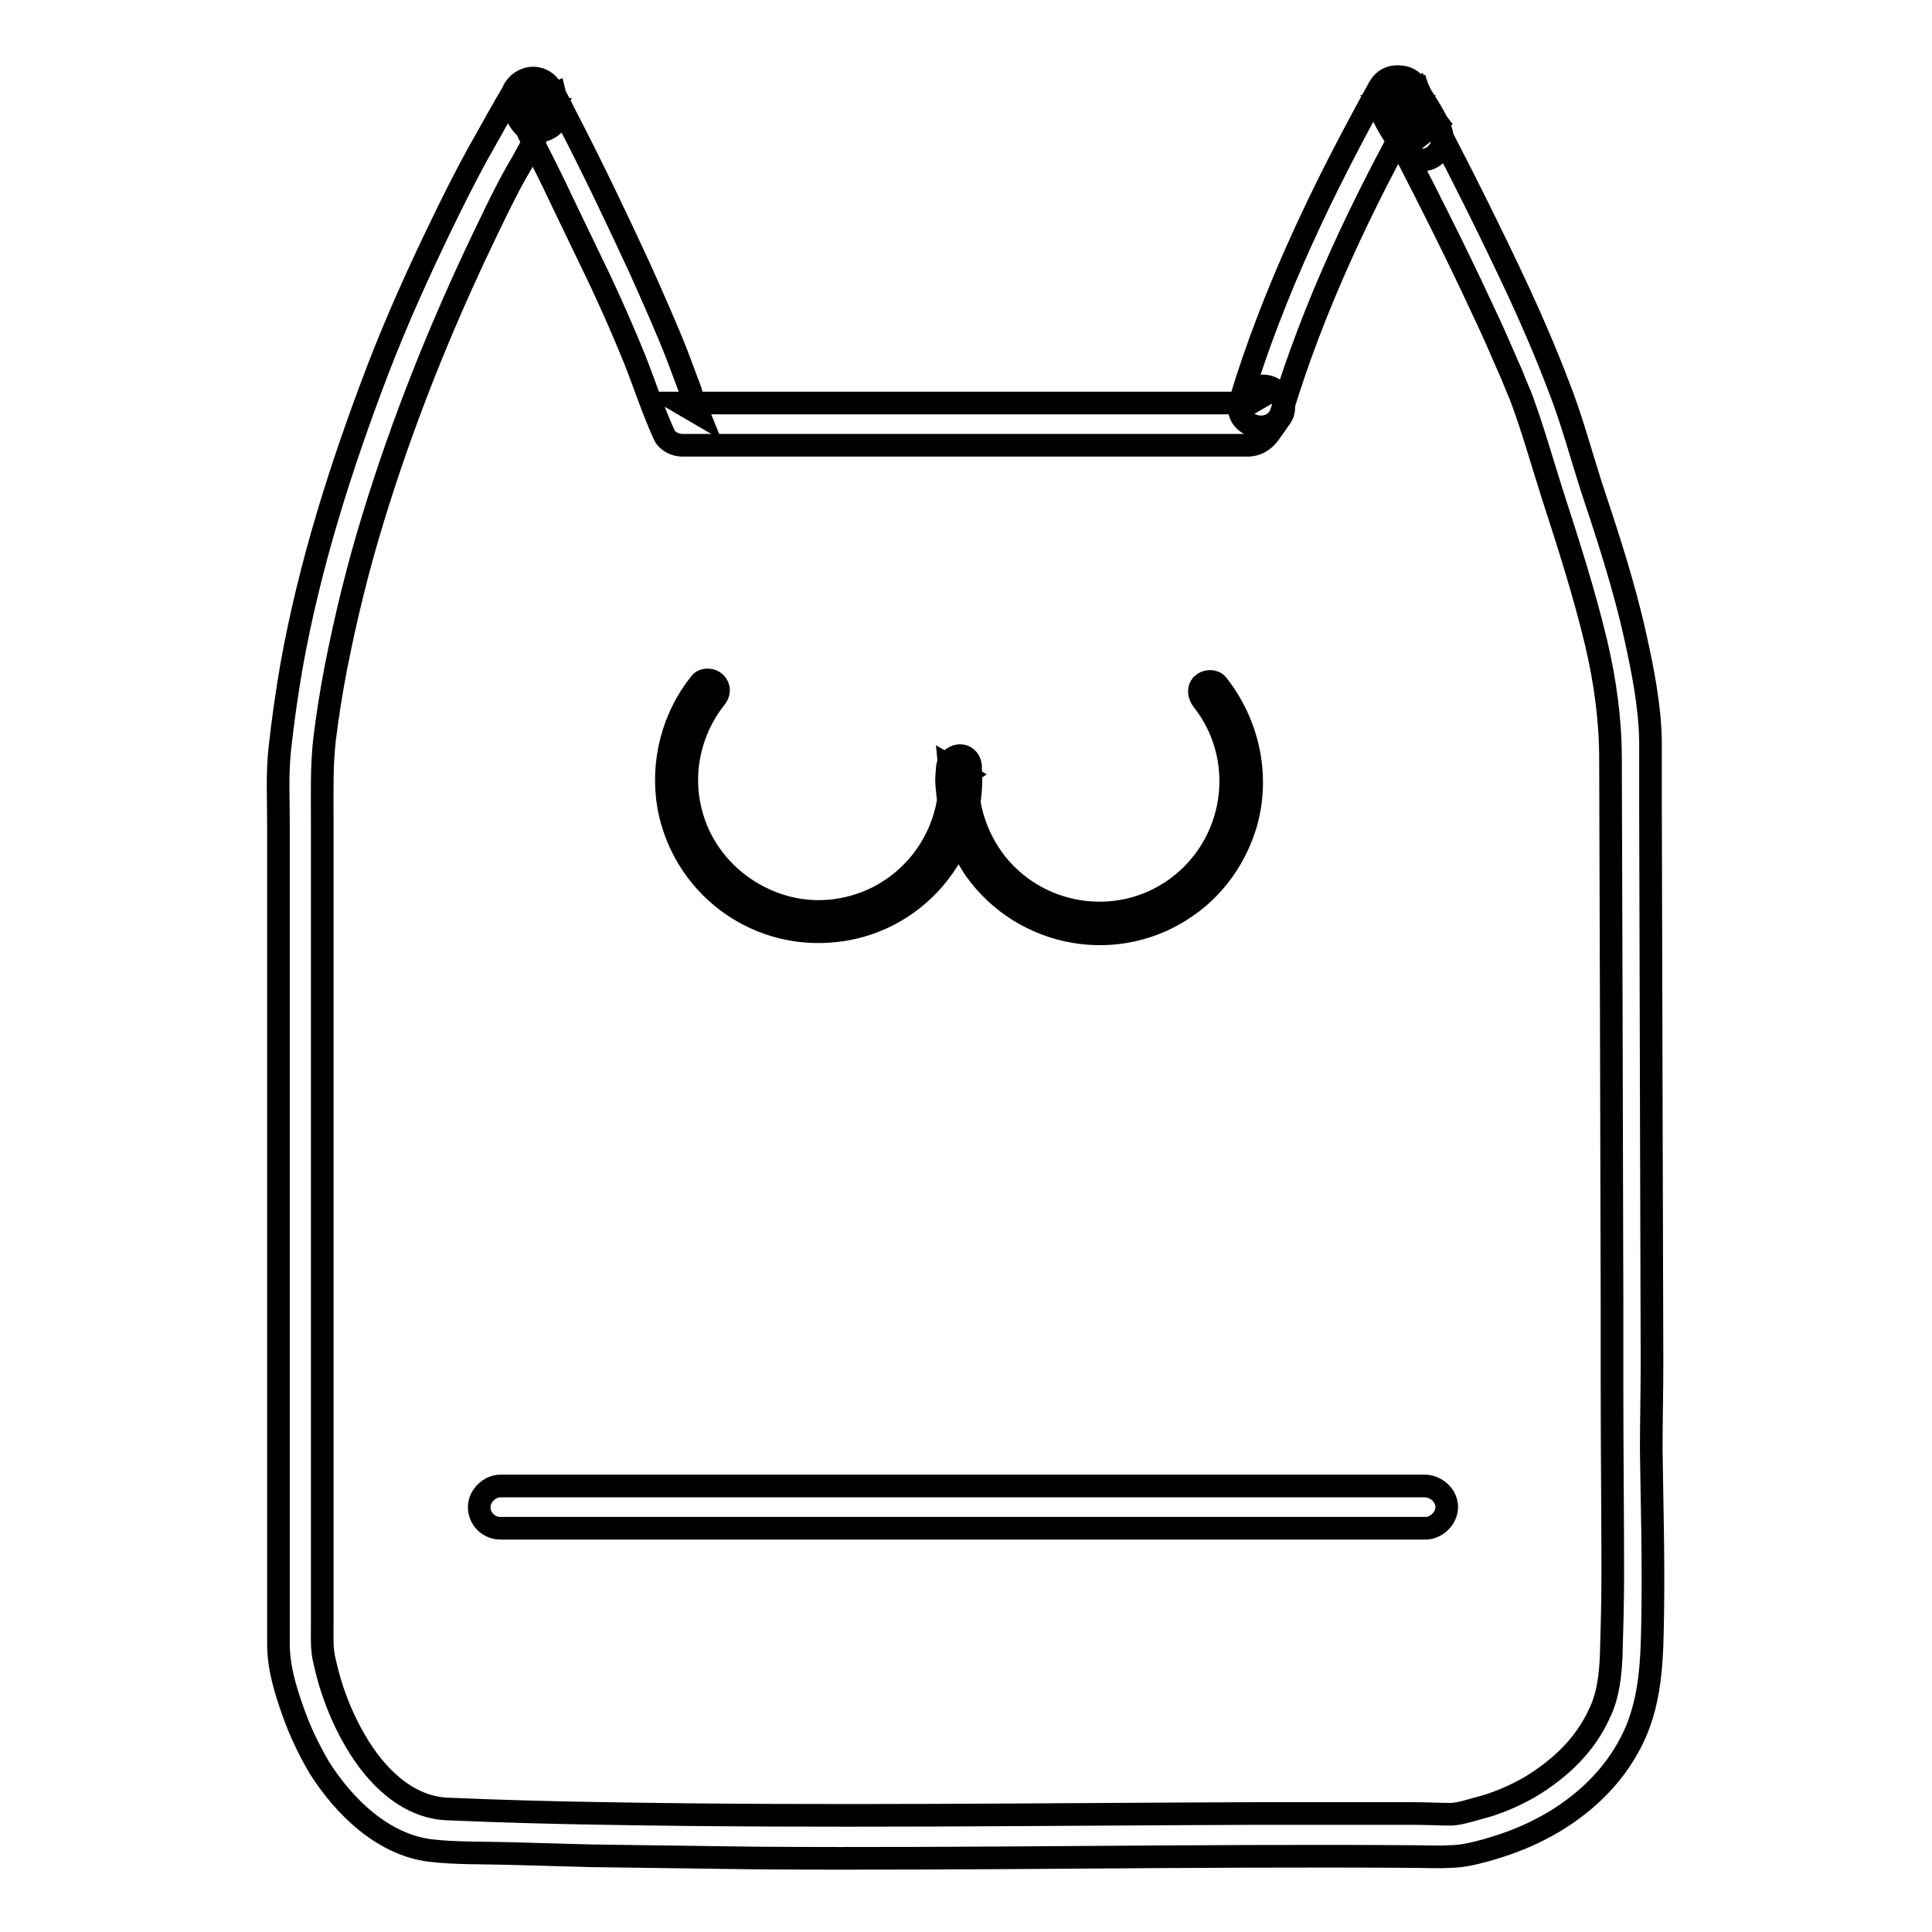
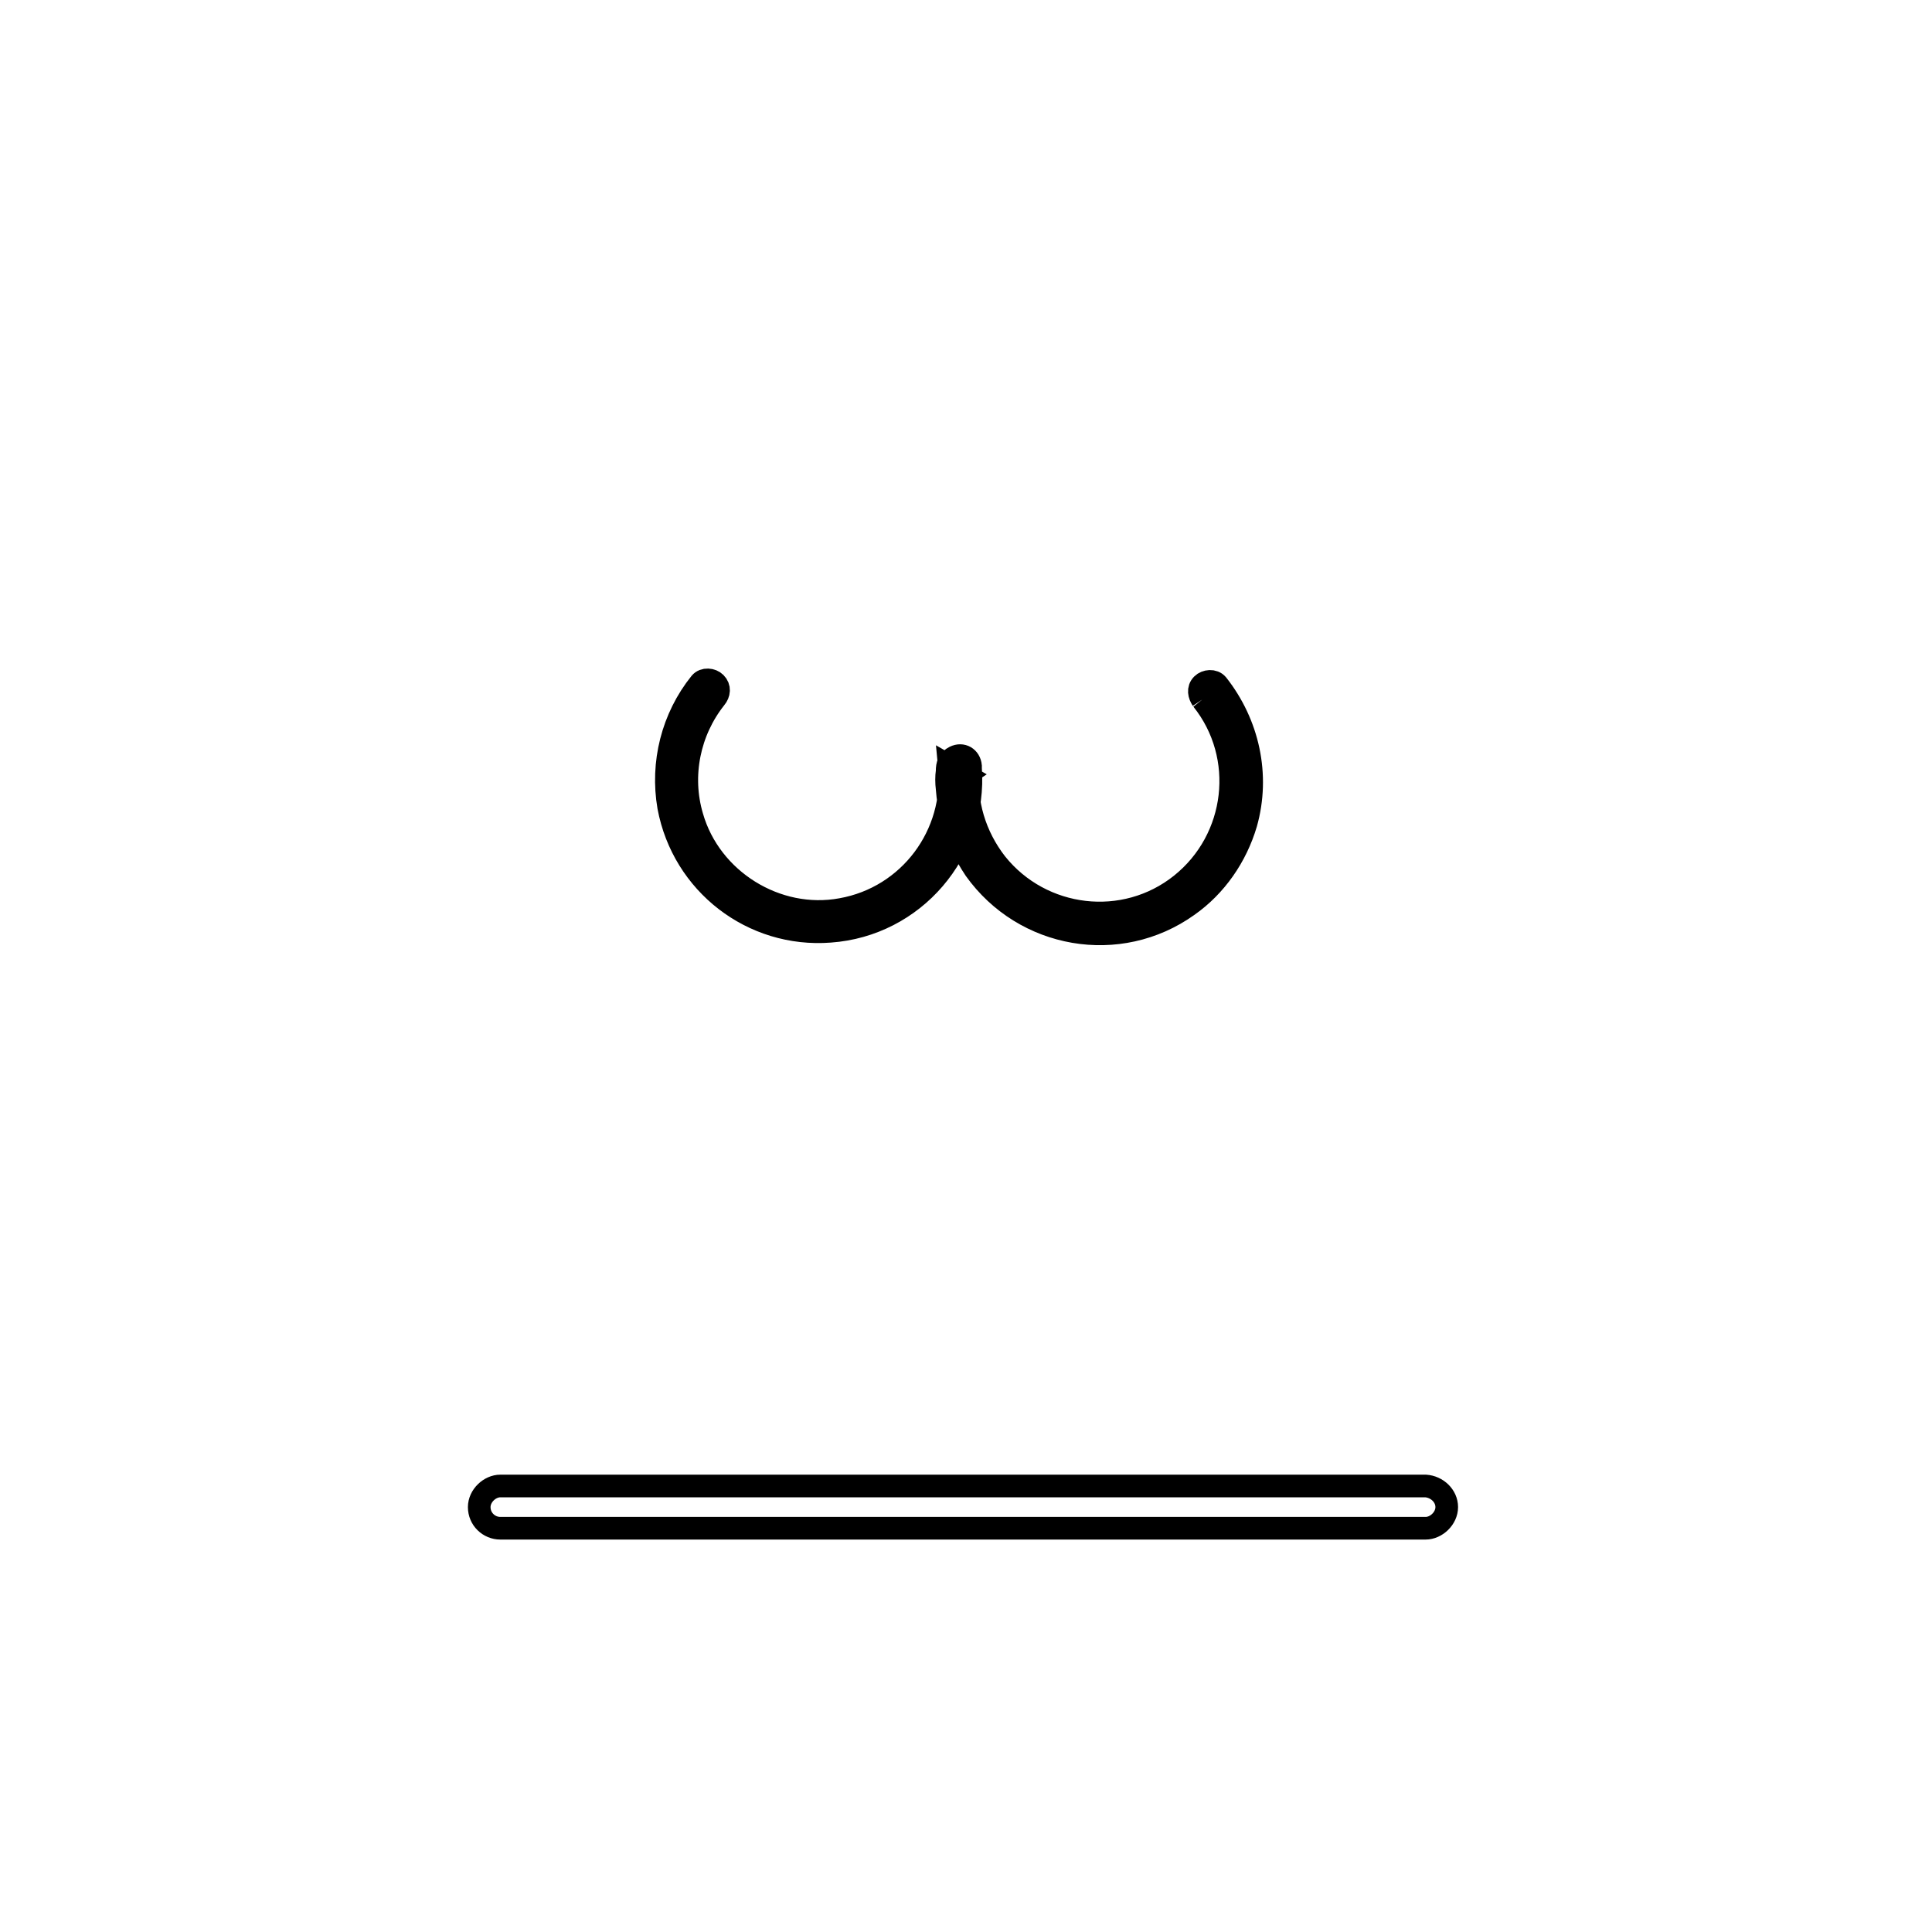
<svg xmlns="http://www.w3.org/2000/svg" version="1.1" x="0px" y="0px" viewBox="0 0 256 256" enable-background="new 0 0 256 256" xml:space="preserve">
  <g>
-     <path stroke-width="3" fill-opacity="0" stroke="#000000" d="M169.8,54.6c4.3-14.2,10.7-27.6,17.9-40.5h-4.8c1.1,1.8,2.3,3.6,3.2,5.5l4.3-3.4c-1-1.3-2-2.7-2.5-4.3 l-5.1,2.1l-0.1-0.3l5.1-2.1L188,12l-5.1,2.1c2.7,4.9,5.2,9.8,7.7,14.8c2,4,3.9,7.9,5.8,12c1,2.1,1.9,4.1,2.8,6.2 c0.4,0.9,0.6,1.4,1.1,2.5c0.4,1,0.8,2,1.2,2.9c1.6,4.3,2.8,8.6,4.2,13c2.1,6.5,4.2,13,5.8,19.7c1.2,5.1,1.9,10.2,1.9,15.4l0.1,32.5 l0.1,39.7l0,10.9c0,8.3,0.1,16.7,0.1,25c0,3.5-0.1,7-0.2,10.5c-0.1,2.7-0.4,5.4-1.5,7.7c-1.9,4.3-5.3,7.5-9.3,9.9 c-2.1,1.2-4.4,2.2-6.8,2.8c-1.1,0.3-2.3,0.7-3.5,0.8c-1.6,0-3.4-0.1-5.1-0.1c-7,0-14.1,0-21.1,0c-28.6,0.1-57.2,0.5-85.8,0 c-7-0.1-14.1-0.3-21.1-0.6c-5.4-0.2-9.6-4.5-12.2-9c-1.3-2.2-2.3-4.5-3.1-6.9c-0.4-1.2-0.7-2.4-1-3.7c-0.4-1.6-0.3-3.2-0.3-4.9 V108.8c0-3.6-0.1-7.2,0.3-10.8c0.4-3.2,0.9-6.4,1.5-9.5c1.3-6.6,2.9-13.2,4.9-19.7c3.9-12.8,8.9-25.3,14.7-37.4 c1.4-2.9,2.8-5.9,4.4-8.7c1.6-2.7,3-5.6,4.6-8.2h-4.8c0.1,0.2,0.3,0.5,0.4,0.8c0.1,0.2,0.1,0.2,0,0c-0.1-0.2-0.1-0.5-0.1-0.7 l1.4-2.4h0l3.4,0.4c0.2,0.2,0.3,0.7,0.2,0.2c-0.1-0.1-0.1-0.1,0-0.1c0.1,0.2,0,0.1-0.1-0.3l-5.1,2.1c0.7,1.2,1.3,2.4,1.9,3.7 c1.4,2.8,2.8,5.5,4.1,8.3c1.7,3.5,3.4,7.1,5.1,10.6c1.7,3.6,3.3,7.3,4.6,10.5c1.3,3.3,2.4,6.7,3.9,10c0.4,0.9,1.5,1.4,2.4,1.4h73.9 c0.4,0,0.8,0,1.2,0c1.4-0.1,2.3-0.9,3-2l1.2-1.7c0.9-1.2,0.2-3.1-1-3.8c-1.4-0.8-2.9-0.2-3.8,1l-1.6,2.3l2.4-1.4H90.2l2.4,1.4 c-0.2-0.5-0.5-1-0.7-1.5c-0.2-0.6,0.2,0.7,0-0.2c-0.1-0.4-0.3-0.9-0.4-1.3c-0.6-1.6-1.2-3.2-1.8-4.8c-1.5-3.8-3.2-7.6-4.9-11.4 c-3-6.5-6.1-13-9.4-19.4c-0.8-1.5-1.5-3.1-2.4-4.5c-0.7-1.2-2.2-1.7-3.5-1.1c-1.2,0.5-2.1,2-1.6,3.3c0.3,0.9,0.7,1.9,1.4,2.7 c0.9,0.9,2.3,1,3.4,0.4h0c0.8-0.4,1.5-1.5,1.4-2.4c-0.1-1-0.5-2-1.1-2.8c-1.1-1.8-3.7-1.8-4.8,0c-1.7,2.8-3.3,5.8-4.9,8.6 c-1.7,3.1-3.3,6.3-4.8,9.4c-3,6.2-5.9,12.6-8.4,19.1c-4.9,12.8-9.1,26-11.5,39.5c-0.6,3.5-1.1,7-1.5,10.6c-0.4,3.4-0.2,7-0.2,10.4 v108.5c0,3,0.9,6,1.9,8.8c0.9,2.6,2.1,5.1,3.5,7.5c3.3,5.2,8.4,10.2,14.7,11c3.4,0.4,7,0.3,10.5,0.4c3.6,0.1,7.2,0.2,10.8,0.3 c7.3,0.1,14.7,0.2,22,0.3c14.4,0.1,28.7,0,43.1-0.1c14.5-0.1,29.1-0.2,43.6-0.1c1.7,0,3.4,0.1,5.1,0c1.6,0,3.2-0.4,4.7-0.8 c2.5-0.7,5-1.6,7.3-2.8c4.7-2.4,9-6.1,11.6-10.8c3.2-5.6,3.2-11.8,3.3-18.1c0.1-7.1-0.1-14.3-0.2-21.4c0-3.8,0.1-7.7,0.1-11.5 l-0.1-35.6l-0.1-38.5c0-2.8,0-5.6,0-8.4c-0.1-4.6-1-9.2-2-13.7c-1.5-6.8-3.7-13.5-5.9-20.1c-1.4-4.4-2.6-8.9-4.3-13.2 c-1.6-4.2-3.4-8.4-5.3-12.5c-3.5-7.5-7.2-14.9-11-22.2c-0.8-1.6-1.7-3.2-2.5-4.8c-1.5-2.7-6.2-0.9-5.1,2.1c0.1,0.4,0.3,0.7,0.4,1 c0.8,1.1,2.1,1.7,3.5,1.1c1.3-0.5,2-2,1.6-3.3c-0.1-0.4-0.2-0.7-0.4-1c-1.5-2.7-6-0.9-5.1,2.1c0.8,2.6,2.3,4.7,3.9,6.8 c0.8,1.1,2.7,1,3.6,0.2c1.1-0.9,1.3-2.3,0.7-3.6c-0.9-2-2.1-3.7-3.2-5.5c-1.1-1.7-3.7-1.9-4.8,0c-7.4,13.3-14.1,27.2-18.5,41.8 C163.4,56.6,168.7,58,169.8,54.6z" />
-     <path stroke-width="3" fill-opacity="0" stroke="#000000" d="M66.3,202.5h117.6c1.6,0,3.2,0,4.8,0h0.2c1.4,0,2.8-1.3,2.8-2.8c0-1.5-1.3-2.7-2.8-2.8H71.3 c-1.6,0-3.2,0-4.8,0h-0.2c-1.4,0-2.8,1.3-2.8,2.8C63.5,201.3,64.8,202.5,66.3,202.5z M159.3,92.7c6,7.5,4.7,18.5-2.8,24.5 s-18.5,4.7-24.5-2.8c-2.8-3.6-4.2-8.1-3.7-12.7l-0.7,1.2l0.3-0.2l-2.1-1.2c0.9,9.1-5.3,17.4-14.3,19c-8.6,1.6-17.4-3.9-19.8-12.3 c-1.6-5.4-0.4-11.3,3.1-15.7c0.5-0.6,0.6-1.4,0-2c-0.5-0.5-1.5-0.6-2,0c-3.7,4.6-5.2,10.6-4.2,16.4c1.9,10.2,11.1,17.3,21.4,16.5 c11.1-0.8,19.4-10.5,18.6-21.6c0-0.1,0-0.2,0-0.3c-0.1-1.1-1.1-1.7-2.1-1.2c-0.8,0.4-1,1-1,1.9c-0.1,0.7-0.1,1.5,0,2.3 c0.1,1.3,0.3,2.6,0.6,3.9c0.6,2.4,1.7,4.7,3.1,6.8c6.5,9.1,19.1,11.3,28.2,4.8c3.7-2.6,6.4-6.5,7.7-10.9c1.8-6.4,0.3-13.2-3.8-18.4 c-0.5-0.6-1.5-0.5-2,0C158.7,91.3,158.9,92.1,159.3,92.7L159.3,92.7z" />
+     <path stroke-width="3" fill-opacity="0" stroke="#000000" d="M66.3,202.5h117.6c1.6,0,3.2,0,4.8,0h0.2c1.4,0,2.8-1.3,2.8-2.8c0-1.5-1.3-2.7-2.8-2.8H71.3 c-1.6,0-3.2,0-4.8,0h-0.2c-1.4,0-2.8,1.3-2.8,2.8C63.5,201.3,64.8,202.5,66.3,202.5z M159.3,92.7c6,7.5,4.7,18.5-2.8,24.5 s-18.5,4.7-24.5-2.8c-2.8-3.6-4.2-8.1-3.7-12.7l-0.7,1.2l0.3-0.2l-2.1-1.2c0.9,9.1-5.3,17.4-14.3,19c-8.6,1.6-17.4-3.9-19.8-12.3 c-1.6-5.4-0.4-11.3,3.1-15.7c0.5-0.6,0.6-1.4,0-2c-0.5-0.5-1.5-0.6-2,0c-3.7,4.6-5.2,10.6-4.2,16.4c1.9,10.2,11.1,17.3,21.4,16.5 c11.1-0.8,19.4-10.5,18.6-21.6c0-0.1,0-0.2,0-0.3c-0.1-1.1-1.1-1.7-2.1-1.2c-0.8,0.4-1,1-1,1.9c-0.1,0.7-0.1,1.5,0,2.3 c0.1,1.3,0.3,2.6,0.6,3.9c0.6,2.4,1.7,4.7,3.1,6.8c6.5,9.1,19.1,11.3,28.2,4.8c3.7-2.6,6.4-6.5,7.7-10.9c1.8-6.4,0.3-13.2-3.8-18.4 c-0.5-0.6-1.5-0.5-2,0C158.7,91.3,158.9,92.1,159.3,92.7L159.3,92.7" />
  </g>
</svg>